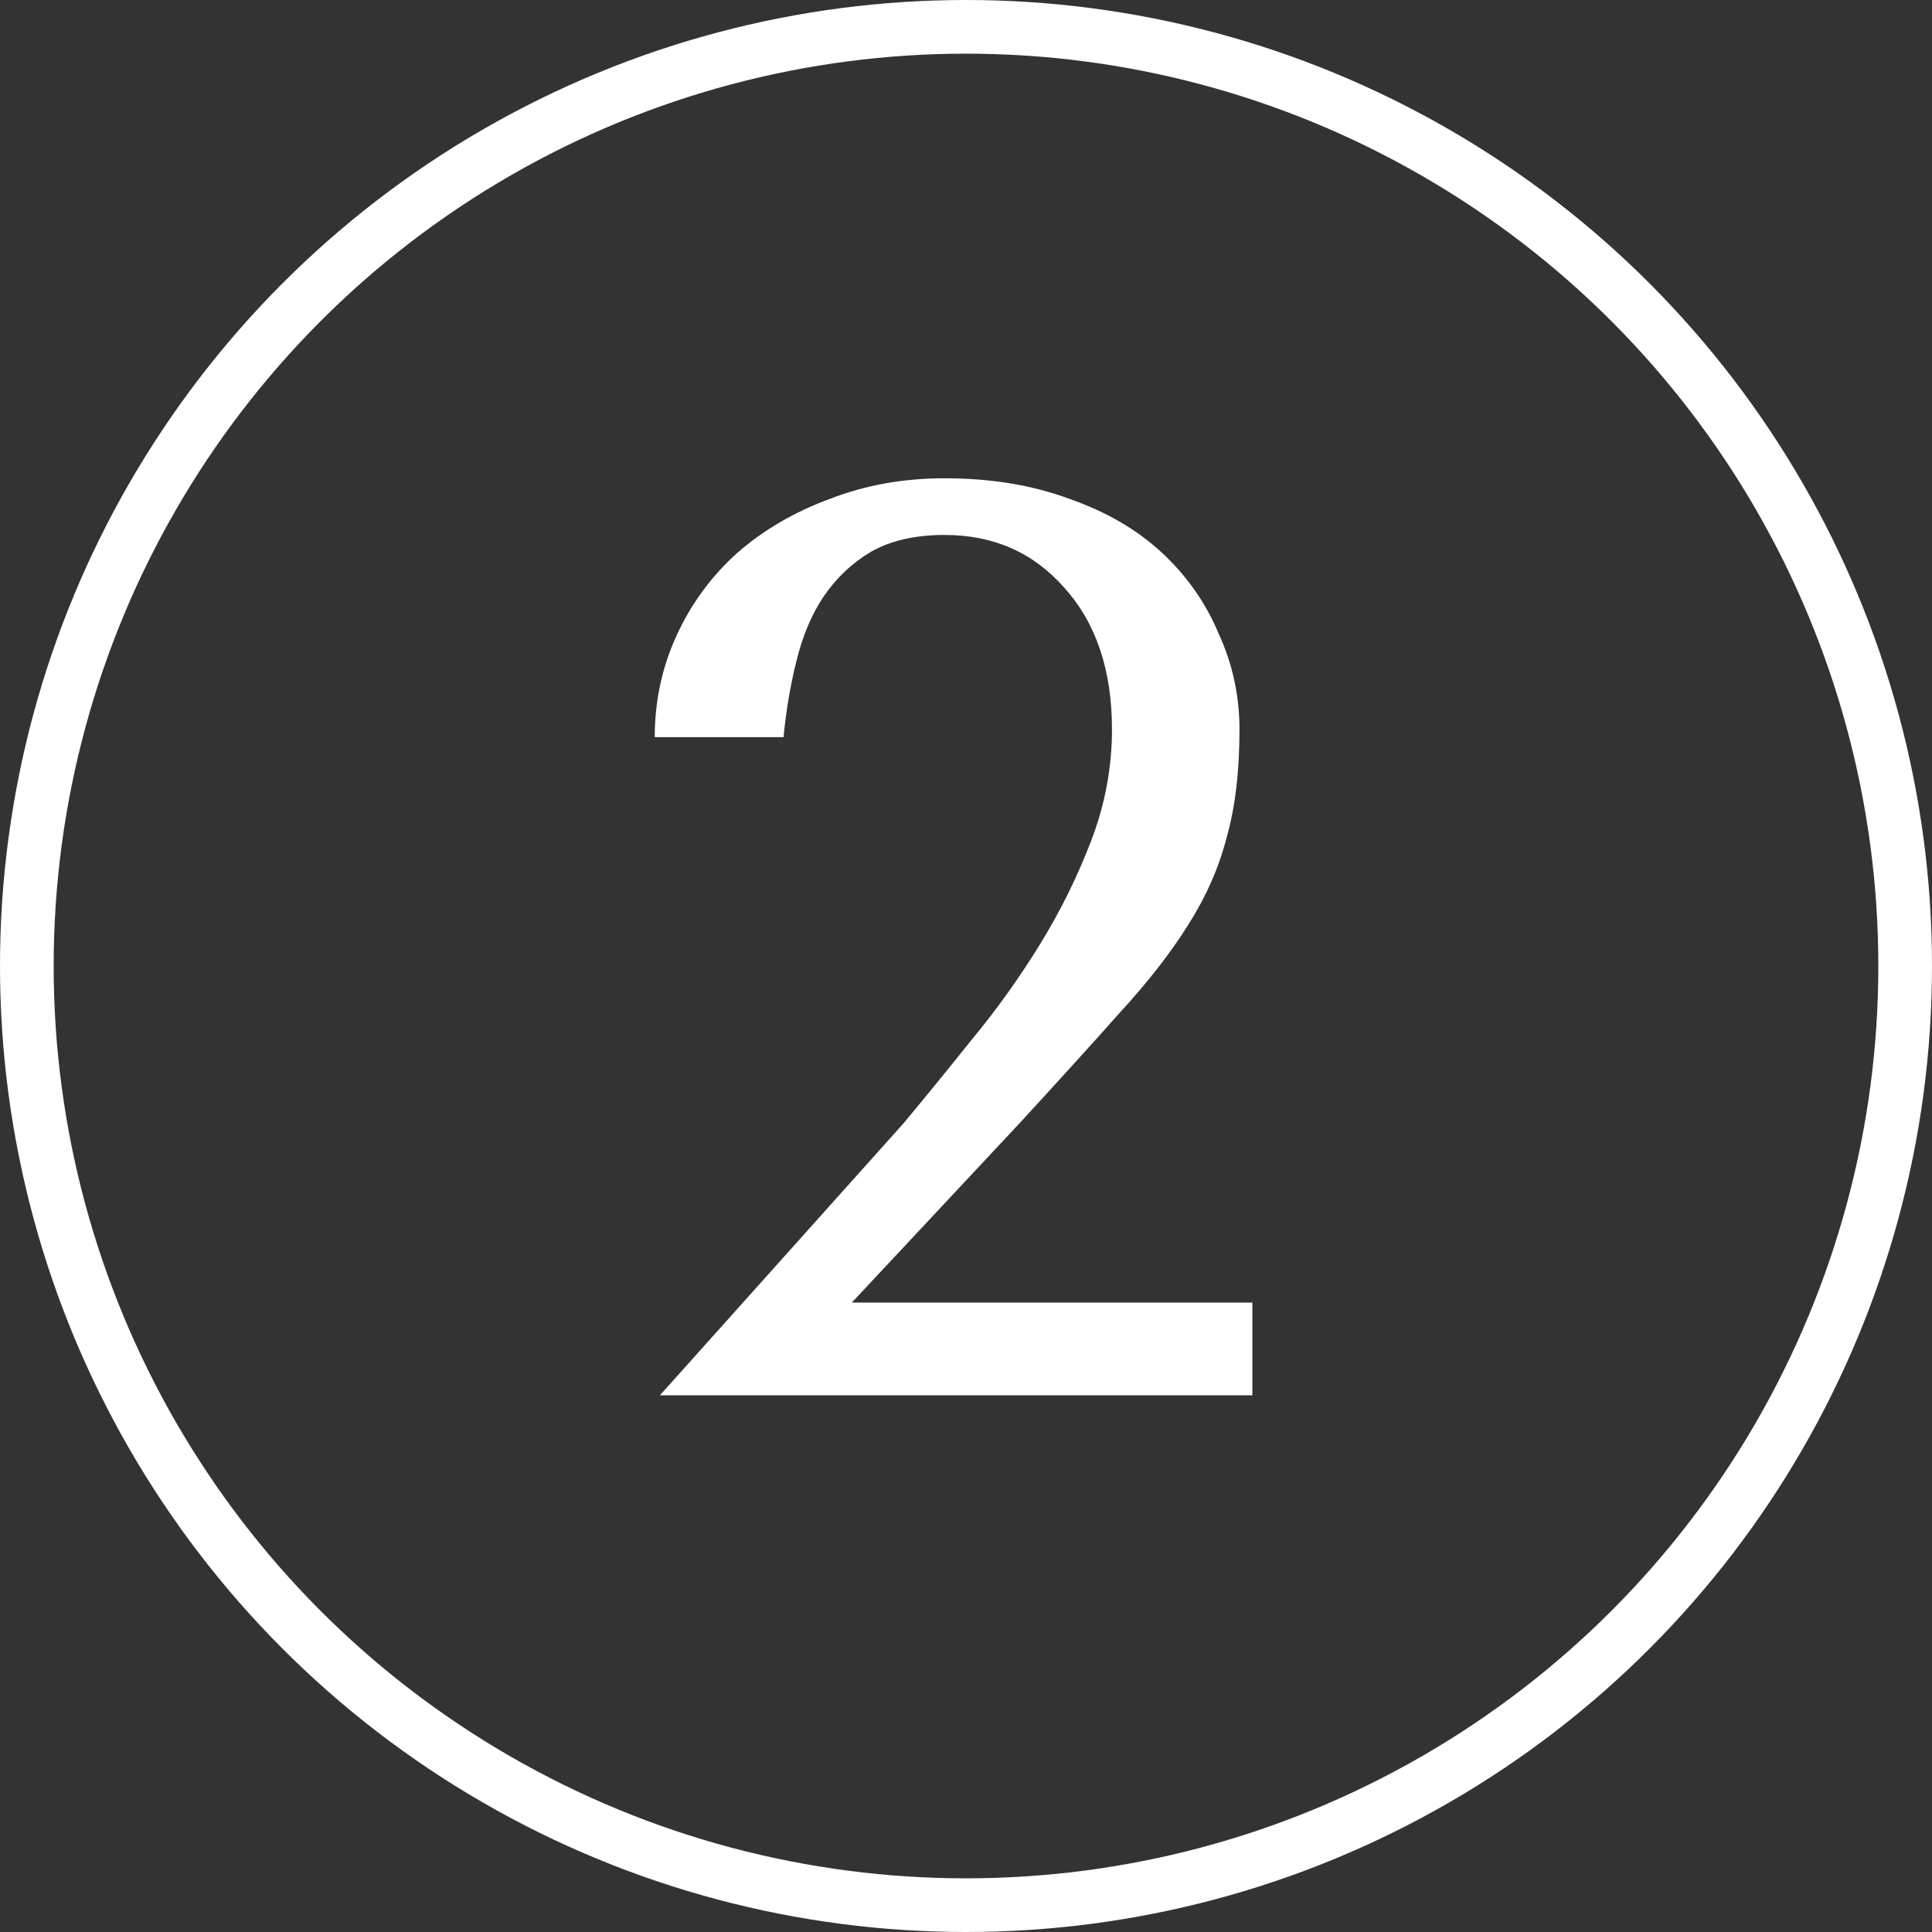
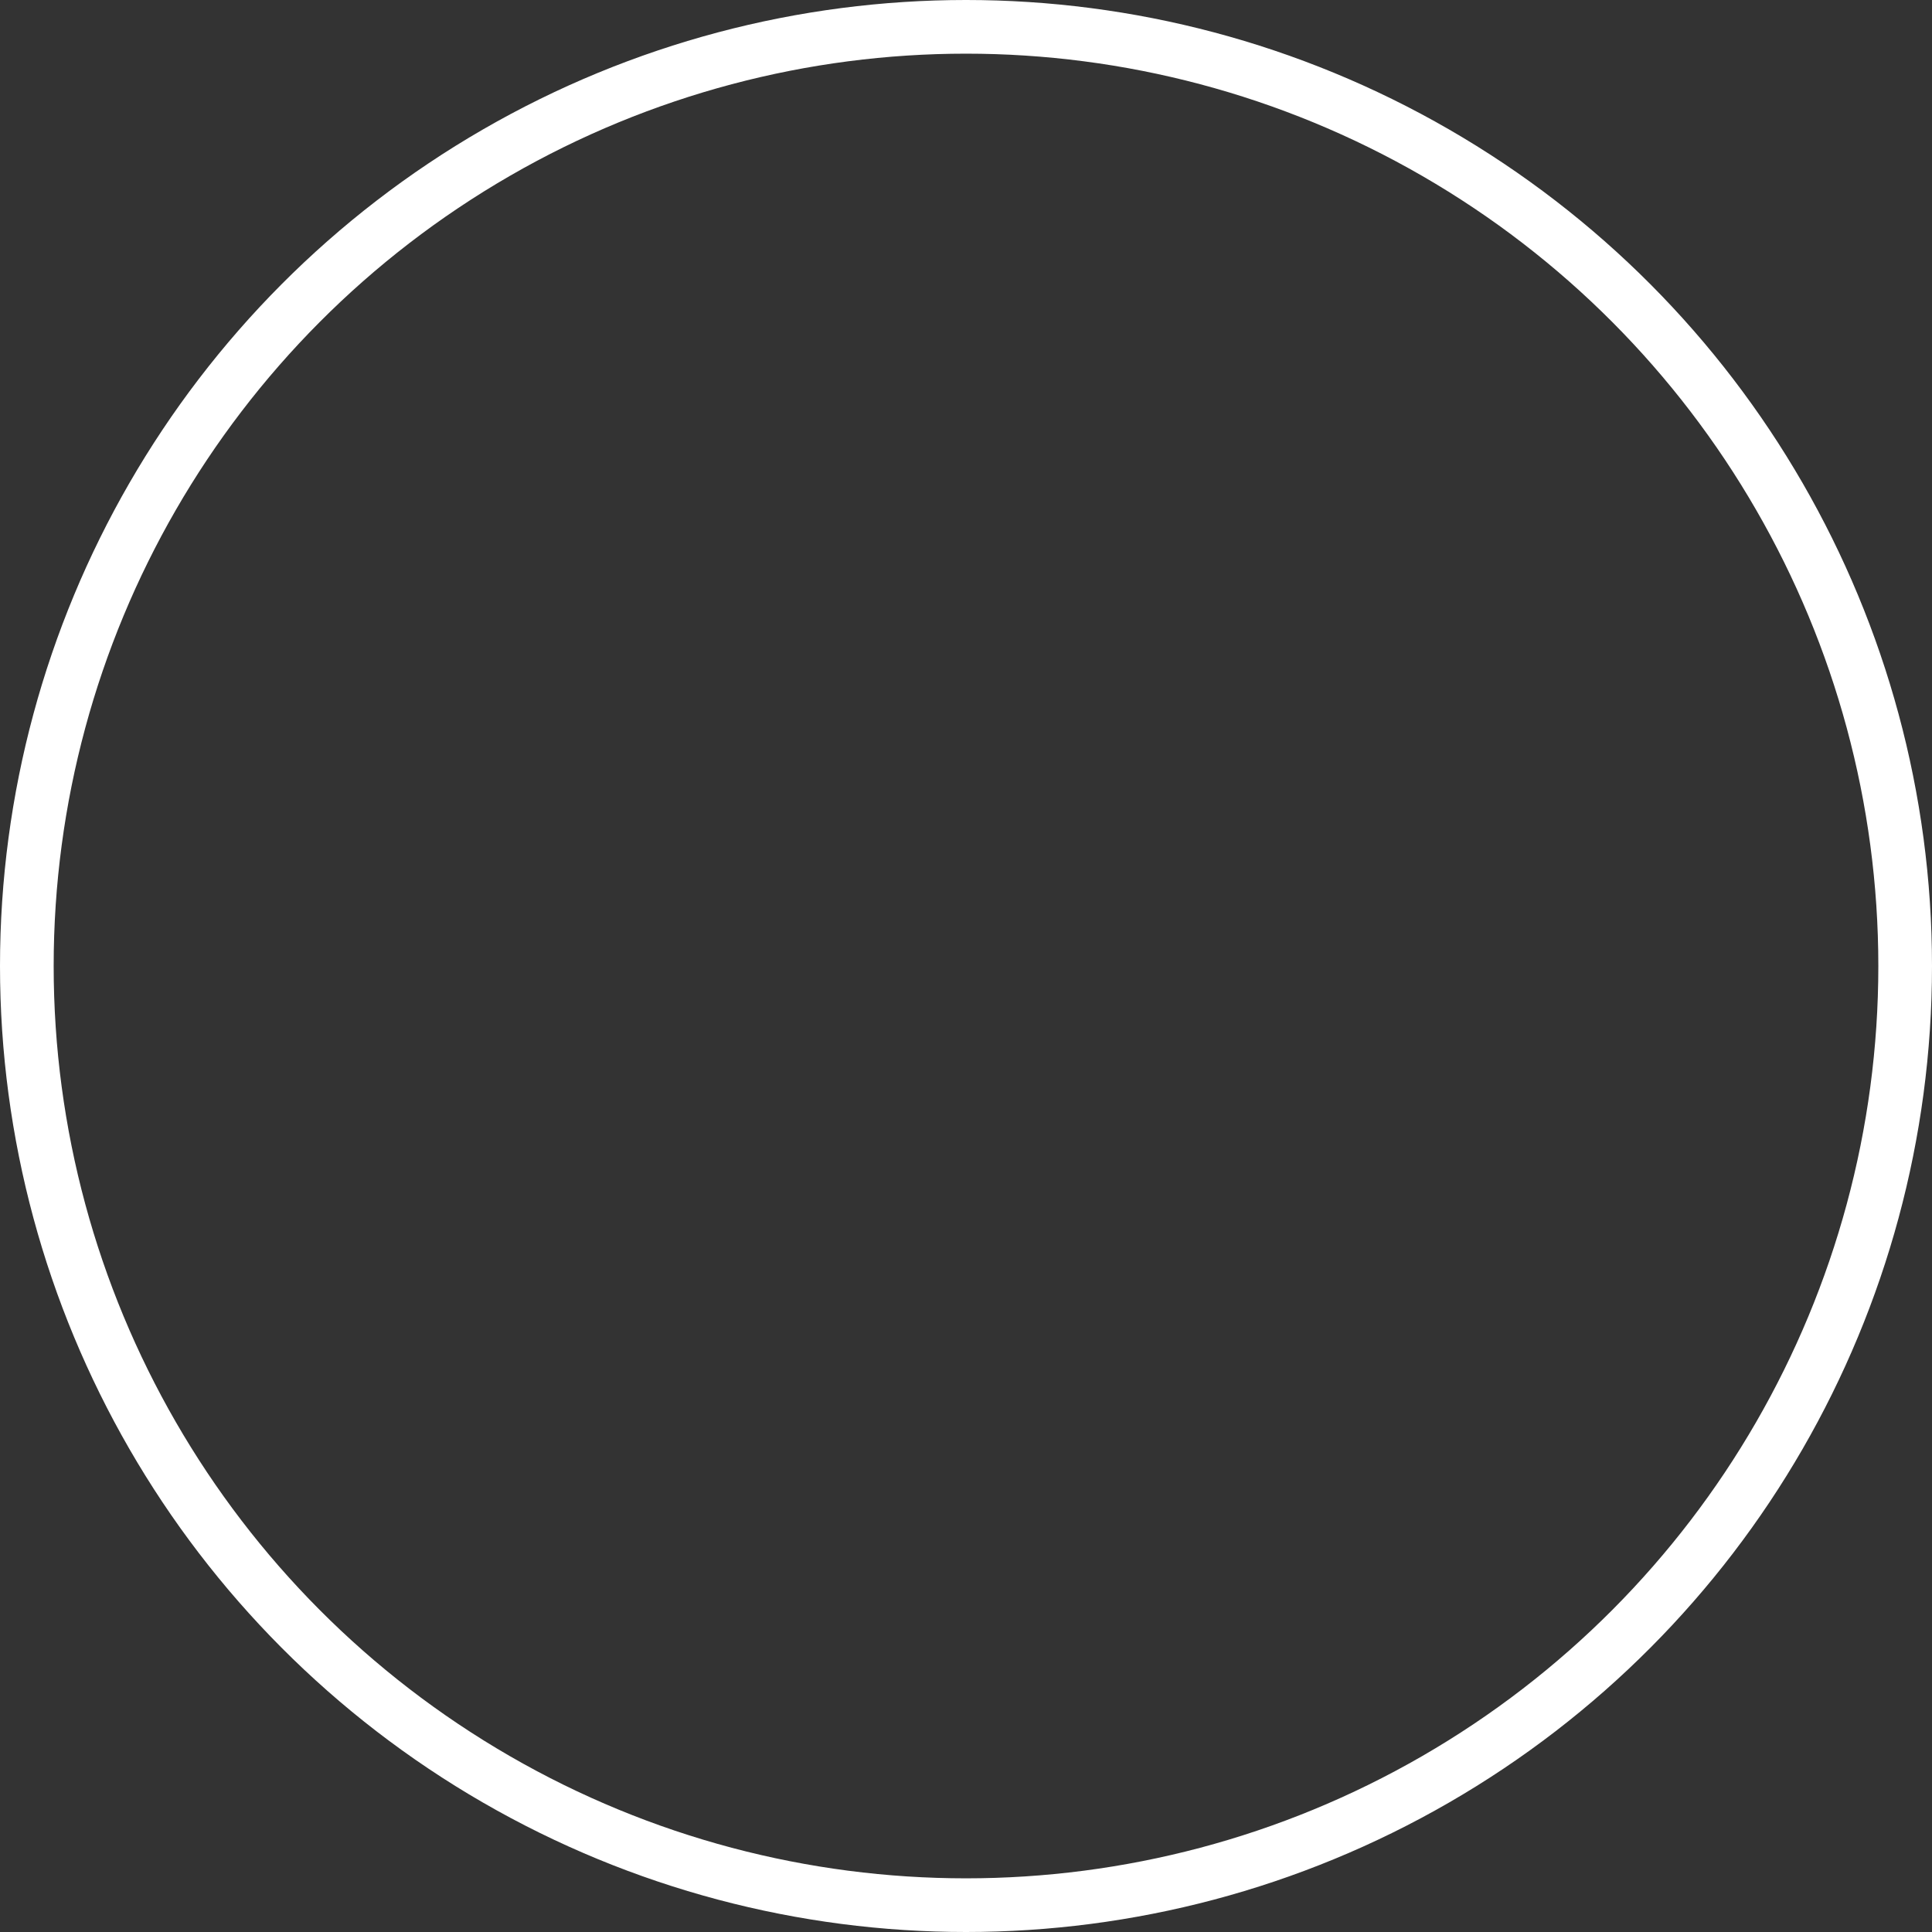
<svg xmlns="http://www.w3.org/2000/svg" width="36" height="36" viewBox="0 0 36 36" fill="none">
  <rect x="0" y="0" width="36" height="36" fill="#333333" stroke="none" />
-   <path d="M23.336 26H12.296L16.832 20.936C17.232 20.456 17.656 19.936 18.104 19.376C18.568 18.816 18.992 18.224 19.376 17.6C19.76 16.976 20.08 16.328 20.336 15.656C20.592 14.984 20.72 14.296 20.72 13.592C20.72 12.488 20.424 11.608 19.832 10.952C19.256 10.296 18.512 9.968 17.6 9.968C17.056 9.968 16.6 10.072 16.232 10.28C15.88 10.488 15.584 10.768 15.344 11.12C15.12 11.456 14.952 11.856 14.84 12.32C14.728 12.768 14.648 13.24 14.6 13.736H12.2C12.2 13.064 12.336 12.432 12.608 11.84C12.88 11.248 13.256 10.736 13.736 10.304C14.232 9.872 14.808 9.536 15.464 9.296C16.12 9.04 16.832 8.912 17.6 8.912C18.464 8.912 19.24 9.04 19.928 9.296C20.616 9.536 21.192 9.872 21.656 10.304C22.12 10.736 22.472 11.24 22.712 11.816C22.968 12.376 23.096 12.968 23.096 13.592C23.096 14.376 23.016 15.048 22.856 15.608C22.712 16.168 22.472 16.712 22.136 17.24C21.816 17.752 21.392 18.296 20.864 18.872C20.352 19.448 19.728 20.136 18.992 20.936L15.872 24.272H23.336V26Z" fill="white" />
  <circle cx="18" cy="18" r="17.5" stroke="white" />
</svg>